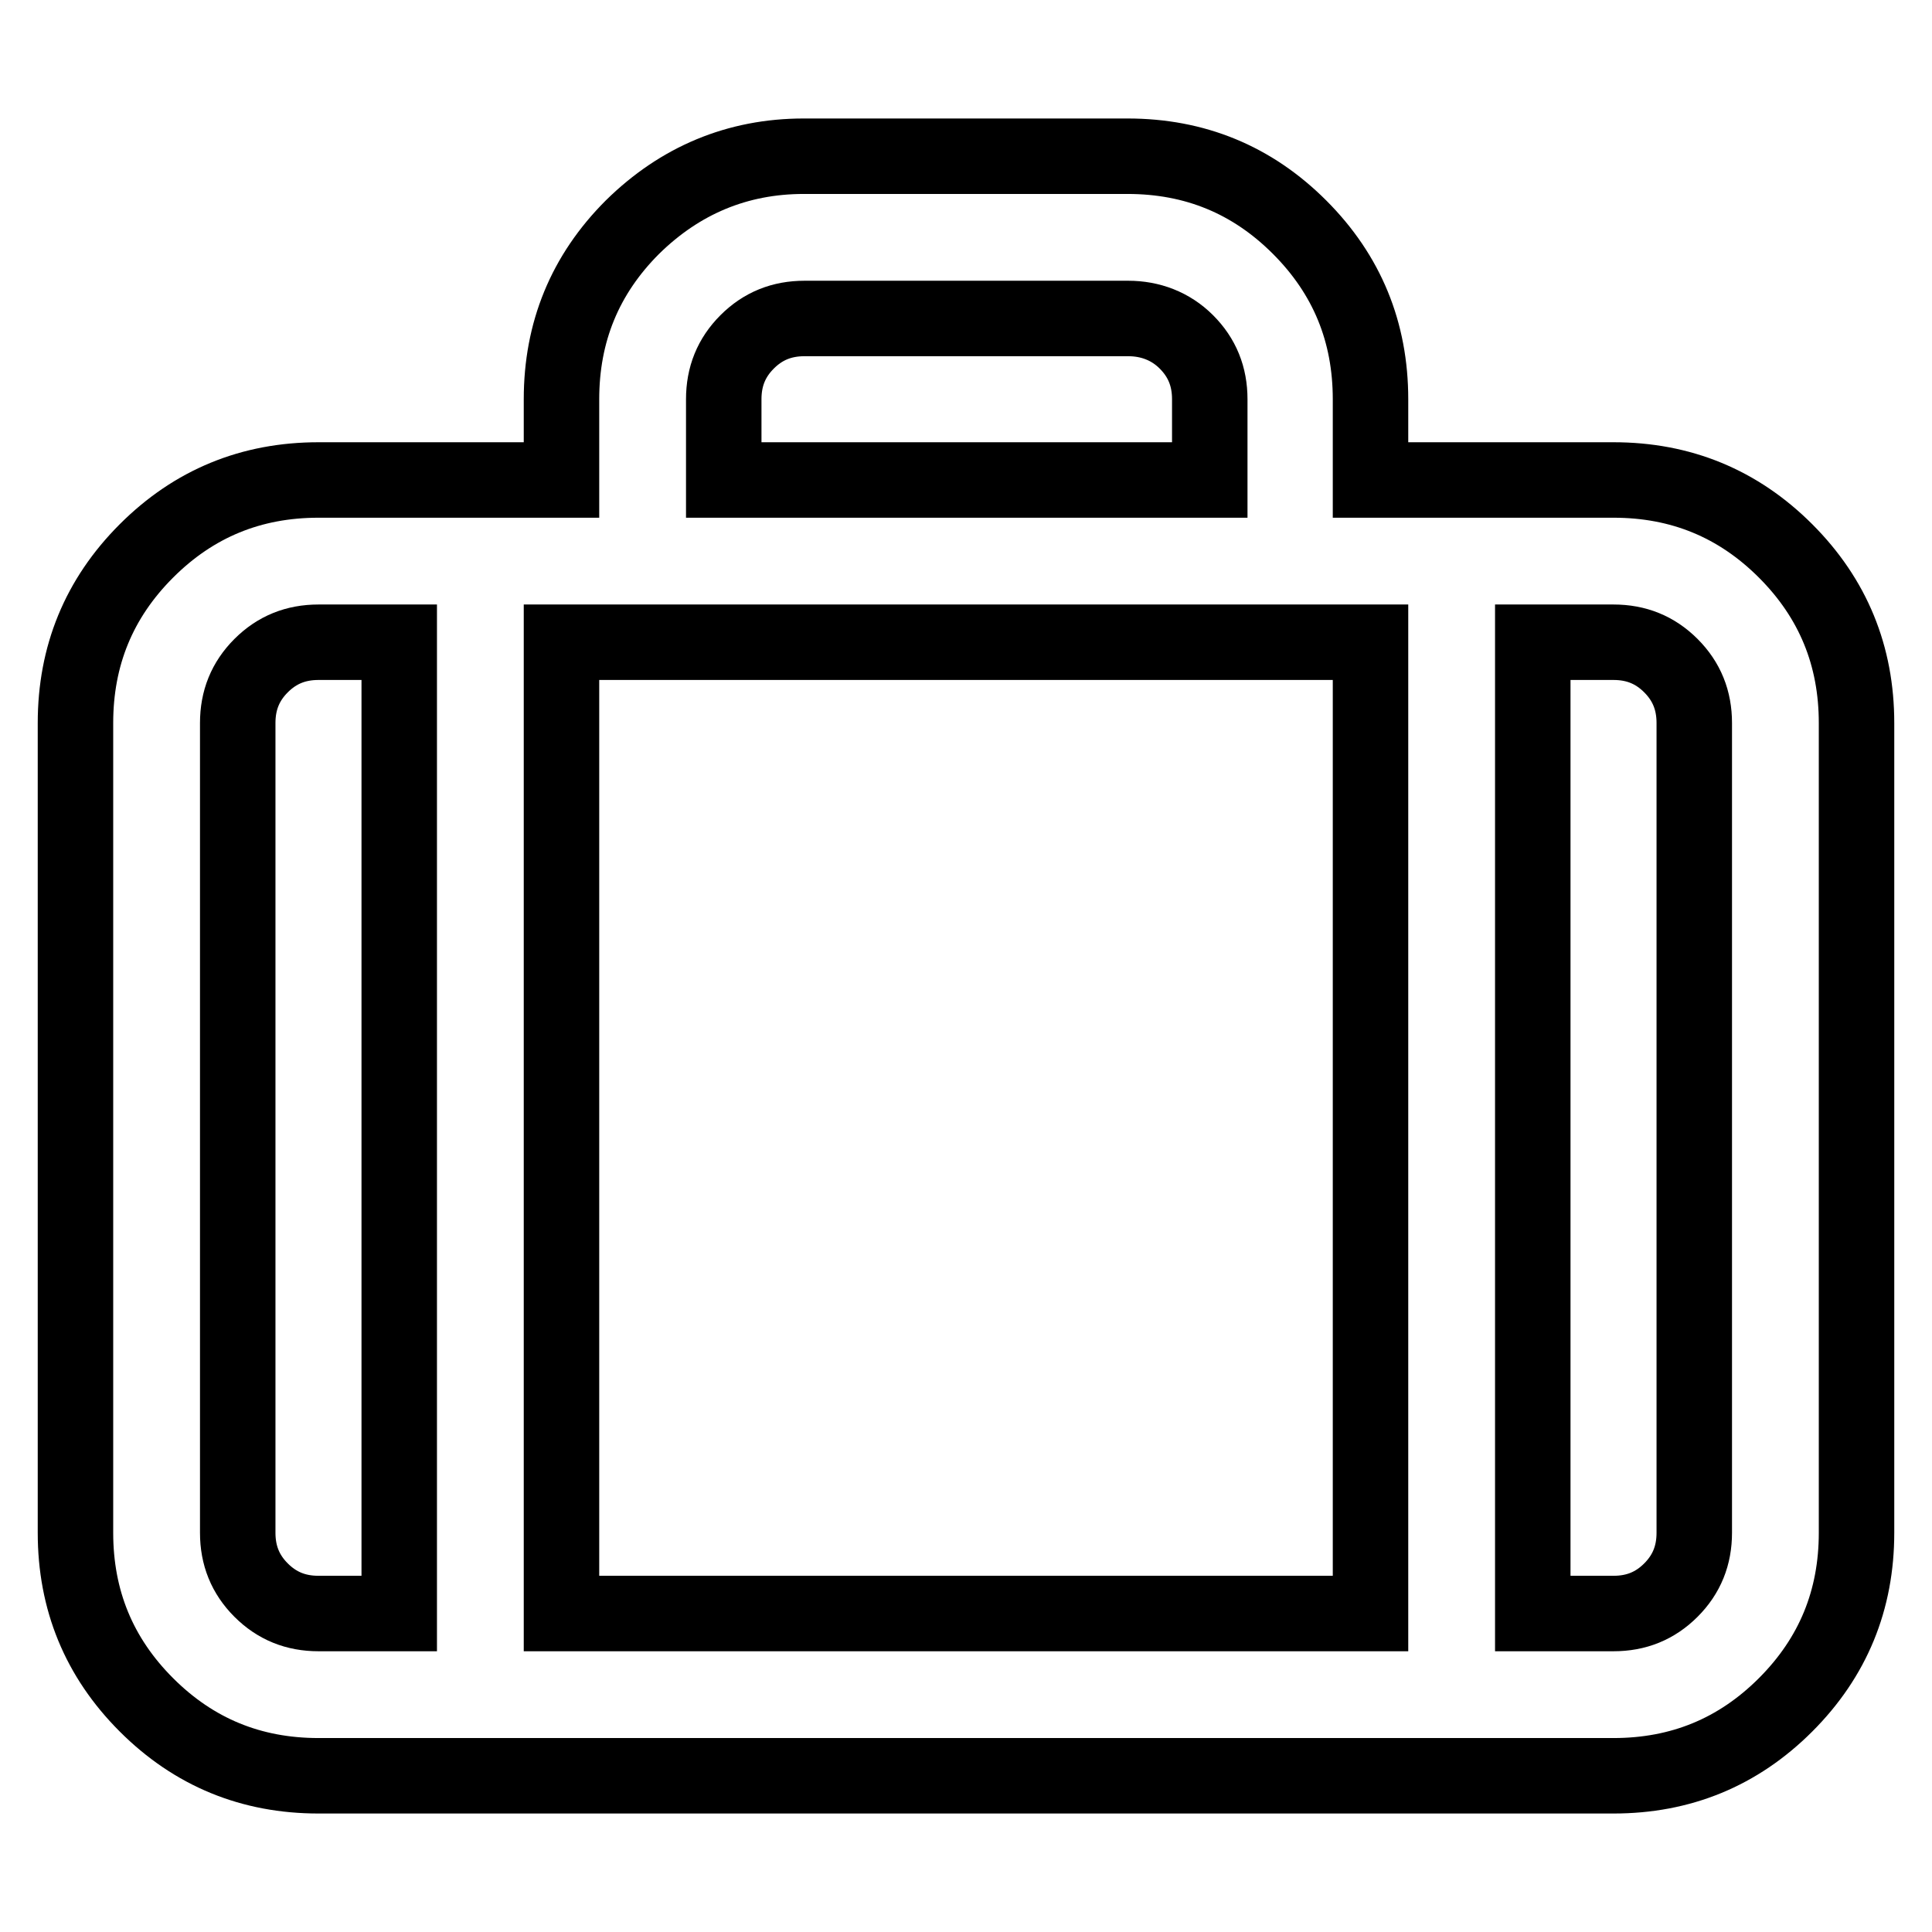
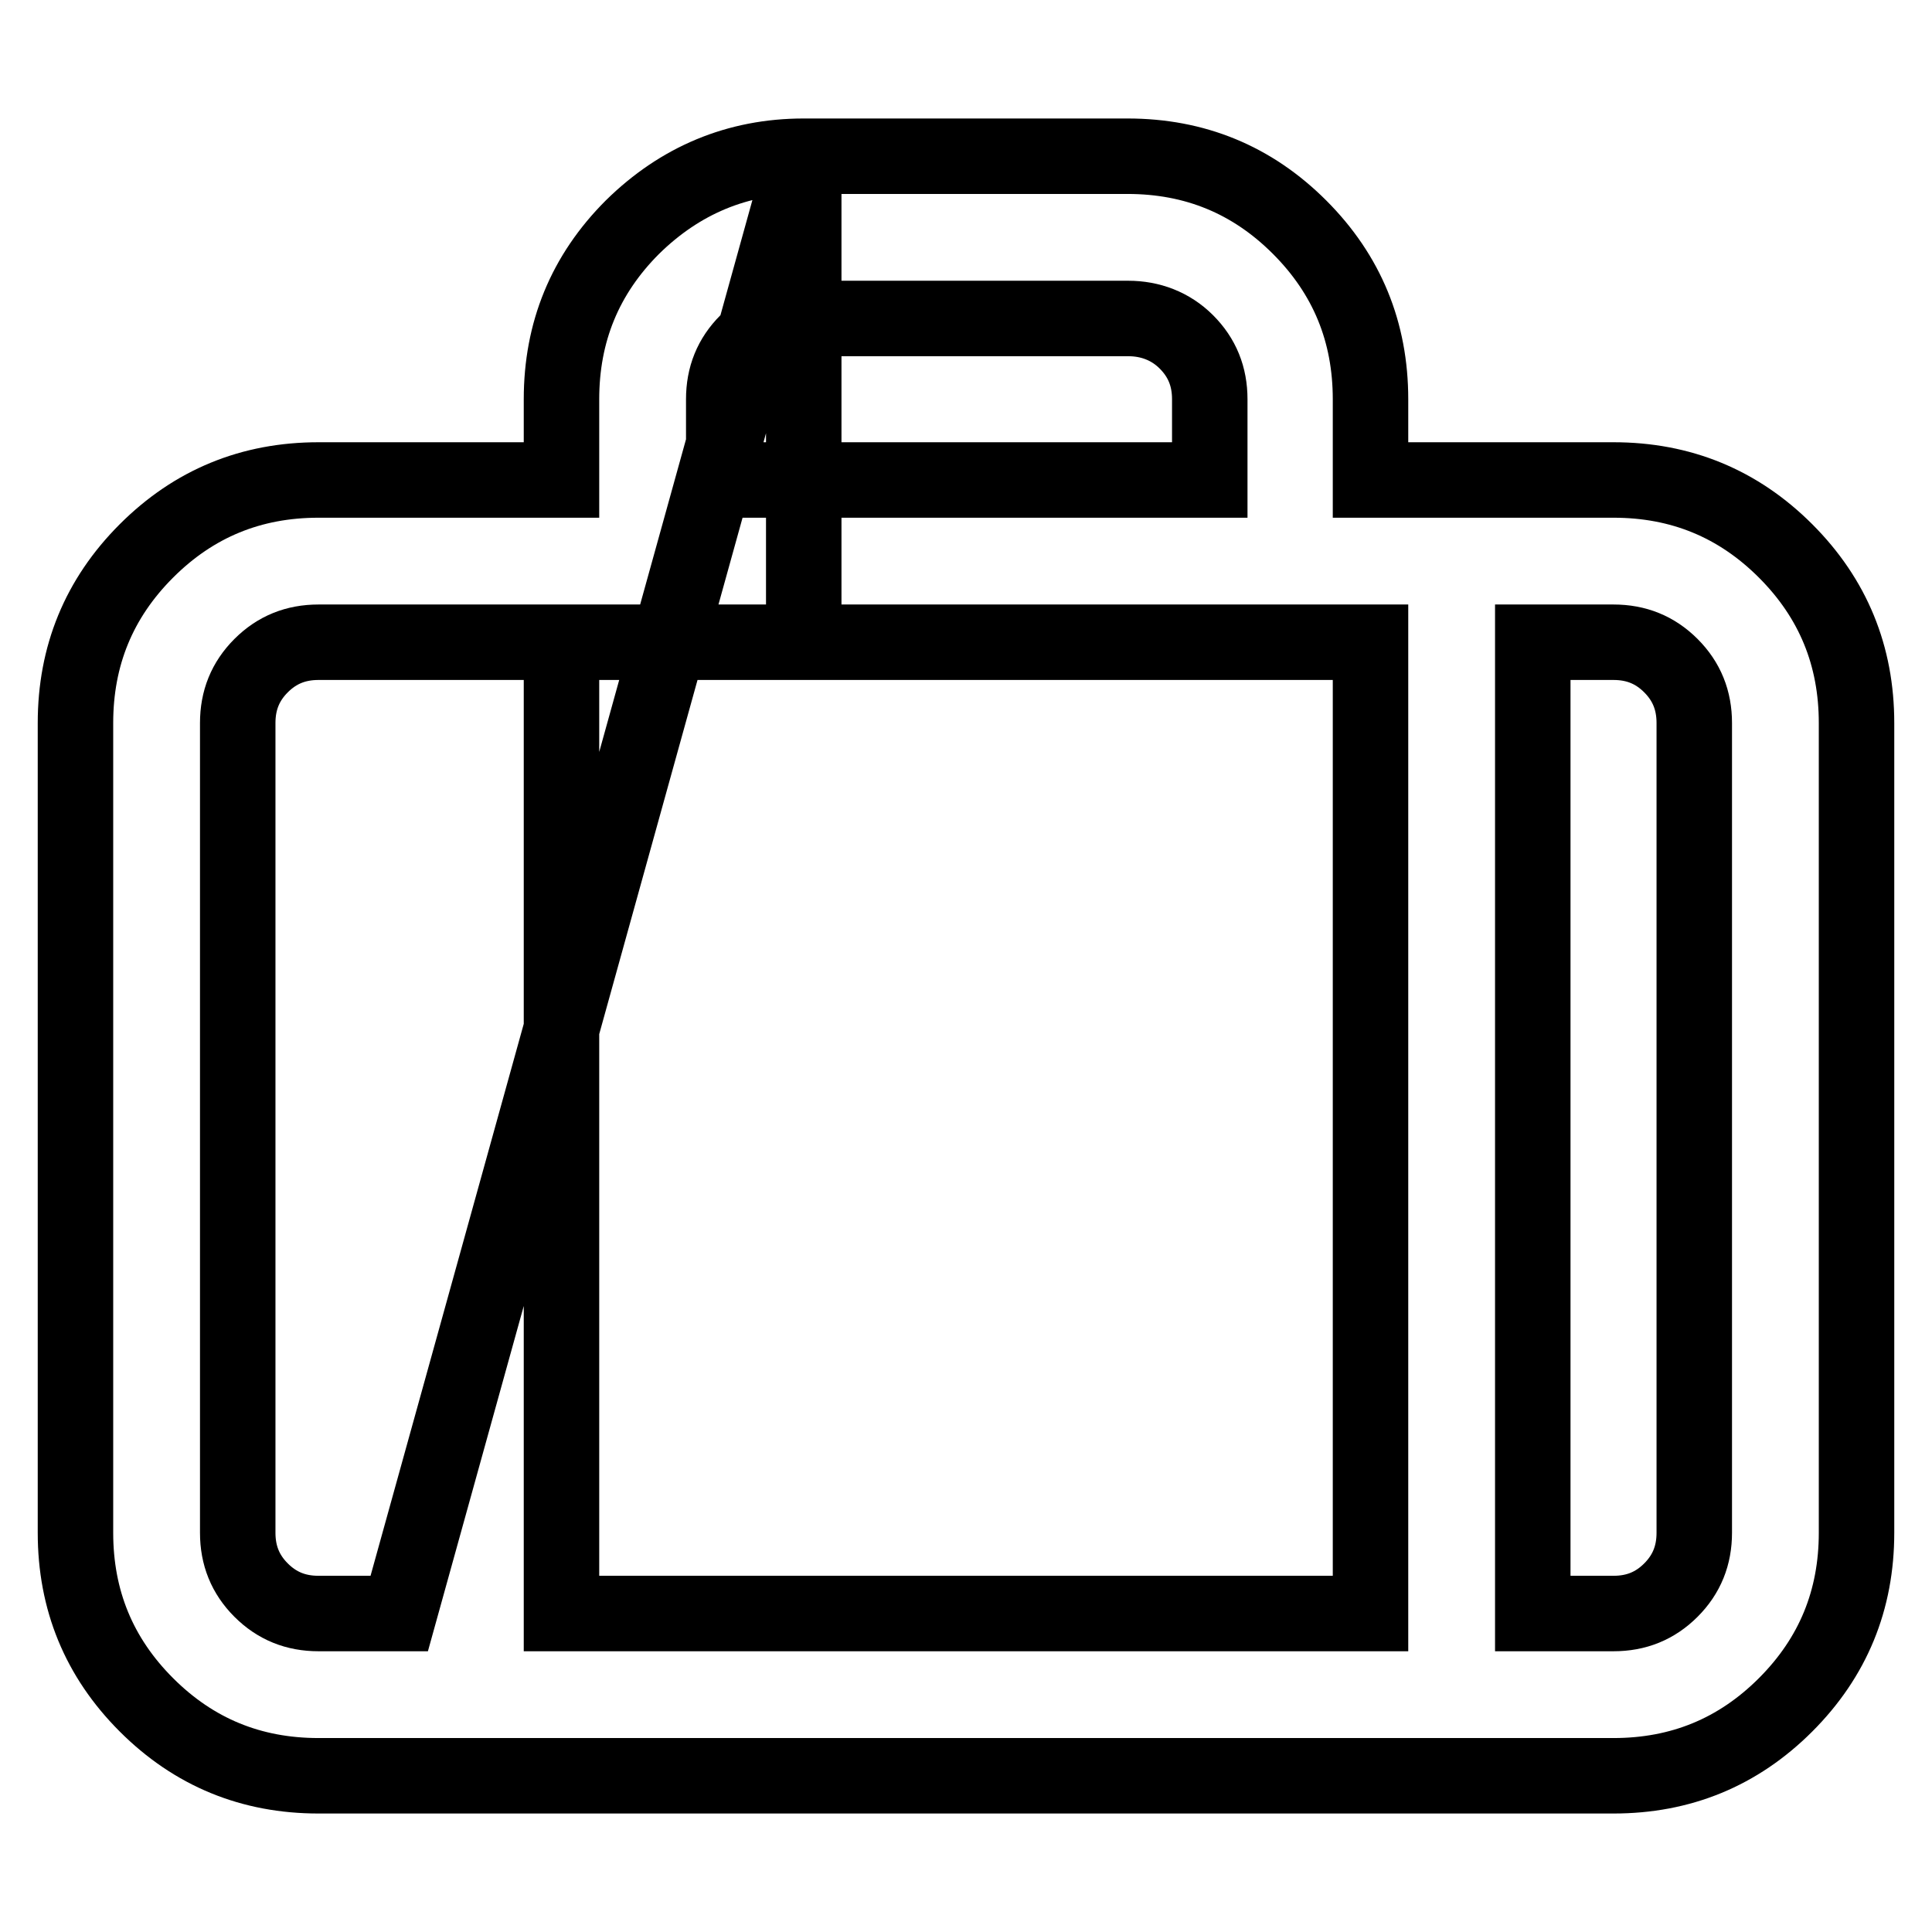
<svg xmlns="http://www.w3.org/2000/svg" version="1.1" x="0px" y="0px" viewBox="0 0 256 256" enable-background="new 0 0 256 256" xml:space="preserve">
  <g>
-     <path stroke-width="10" fill-opacity="0" stroke="#000000" d="M106.5,20.7h42.9c8.9,0,16.5,3.1,22.8,9.4c6.3,6.3,9.4,13.9,9.4,22.8v10.7h32.2c8.9,0,16.5,3.1,22.8,9.4 s9.4,13.9,9.4,22.8v107.3c0,8.9-3.1,16.5-9.4,22.8s-13.9,9.4-22.8,9.4H42.2c-8.9,0-16.5-3.1-22.8-9.4c-6.3-6.3-9.4-13.9-9.4-22.8 V95.8c0-8.9,3.1-16.5,9.4-22.8c6.3-6.3,13.9-9.4,22.8-9.4h32.2V52.9c0-8.9,3.1-16.5,9.4-22.8C90.1,23.9,97.7,20.7,106.5,20.7z  M52.9,213.8V85.1H42.2c-3,0-5.5,1-7.6,3.1c-2.1,2.1-3.1,4.6-3.1,7.6v107.3c0,3,1,5.5,3.1,7.6c2.1,2.1,4.6,3.1,7.6,3.1L52.9,213.8 L52.9,213.8z M181.6,213.8V85.1H74.4v128.7H181.6z M213.8,85.1h-10.7v128.7h10.7c3,0,5.5-1,7.6-3.1c2.1-2.1,3.1-4.6,3.1-7.6V95.8 c0-3-1-5.5-3.1-7.6C219.3,86.1,216.8,85.1,213.8,85.1L213.8,85.1z M149.5,42.2h-42.9c-3,0-5.5,1-7.6,3.1c-2.1,2.1-3.1,4.6-3.1,7.6 v10.7h64.4V52.9c0-3-1-5.5-3.1-7.6S152.4,42.2,149.5,42.2L149.5,42.2z" />
+     <path stroke-width="10" fill-opacity="0" stroke="#000000" d="M106.5,20.7h42.9c8.9,0,16.5,3.1,22.8,9.4c6.3,6.3,9.4,13.9,9.4,22.8v10.7h32.2c8.9,0,16.5,3.1,22.8,9.4 s9.4,13.9,9.4,22.8v107.3c0,8.9-3.1,16.5-9.4,22.8s-13.9,9.4-22.8,9.4H42.2c-8.9,0-16.5-3.1-22.8-9.4c-6.3-6.3-9.4-13.9-9.4-22.8 V95.8c0-8.9,3.1-16.5,9.4-22.8c6.3-6.3,13.9-9.4,22.8-9.4h32.2V52.9c0-8.9,3.1-16.5,9.4-22.8C90.1,23.9,97.7,20.7,106.5,20.7z  V85.1H42.2c-3,0-5.5,1-7.6,3.1c-2.1,2.1-3.1,4.6-3.1,7.6v107.3c0,3,1,5.5,3.1,7.6c2.1,2.1,4.6,3.1,7.6,3.1L52.9,213.8 L52.9,213.8z M181.6,213.8V85.1H74.4v128.7H181.6z M213.8,85.1h-10.7v128.7h10.7c3,0,5.5-1,7.6-3.1c2.1-2.1,3.1-4.6,3.1-7.6V95.8 c0-3-1-5.5-3.1-7.6C219.3,86.1,216.8,85.1,213.8,85.1L213.8,85.1z M149.5,42.2h-42.9c-3,0-5.5,1-7.6,3.1c-2.1,2.1-3.1,4.6-3.1,7.6 v10.7h64.4V52.9c0-3-1-5.5-3.1-7.6S152.4,42.2,149.5,42.2L149.5,42.2z" />
  </g>
</svg>